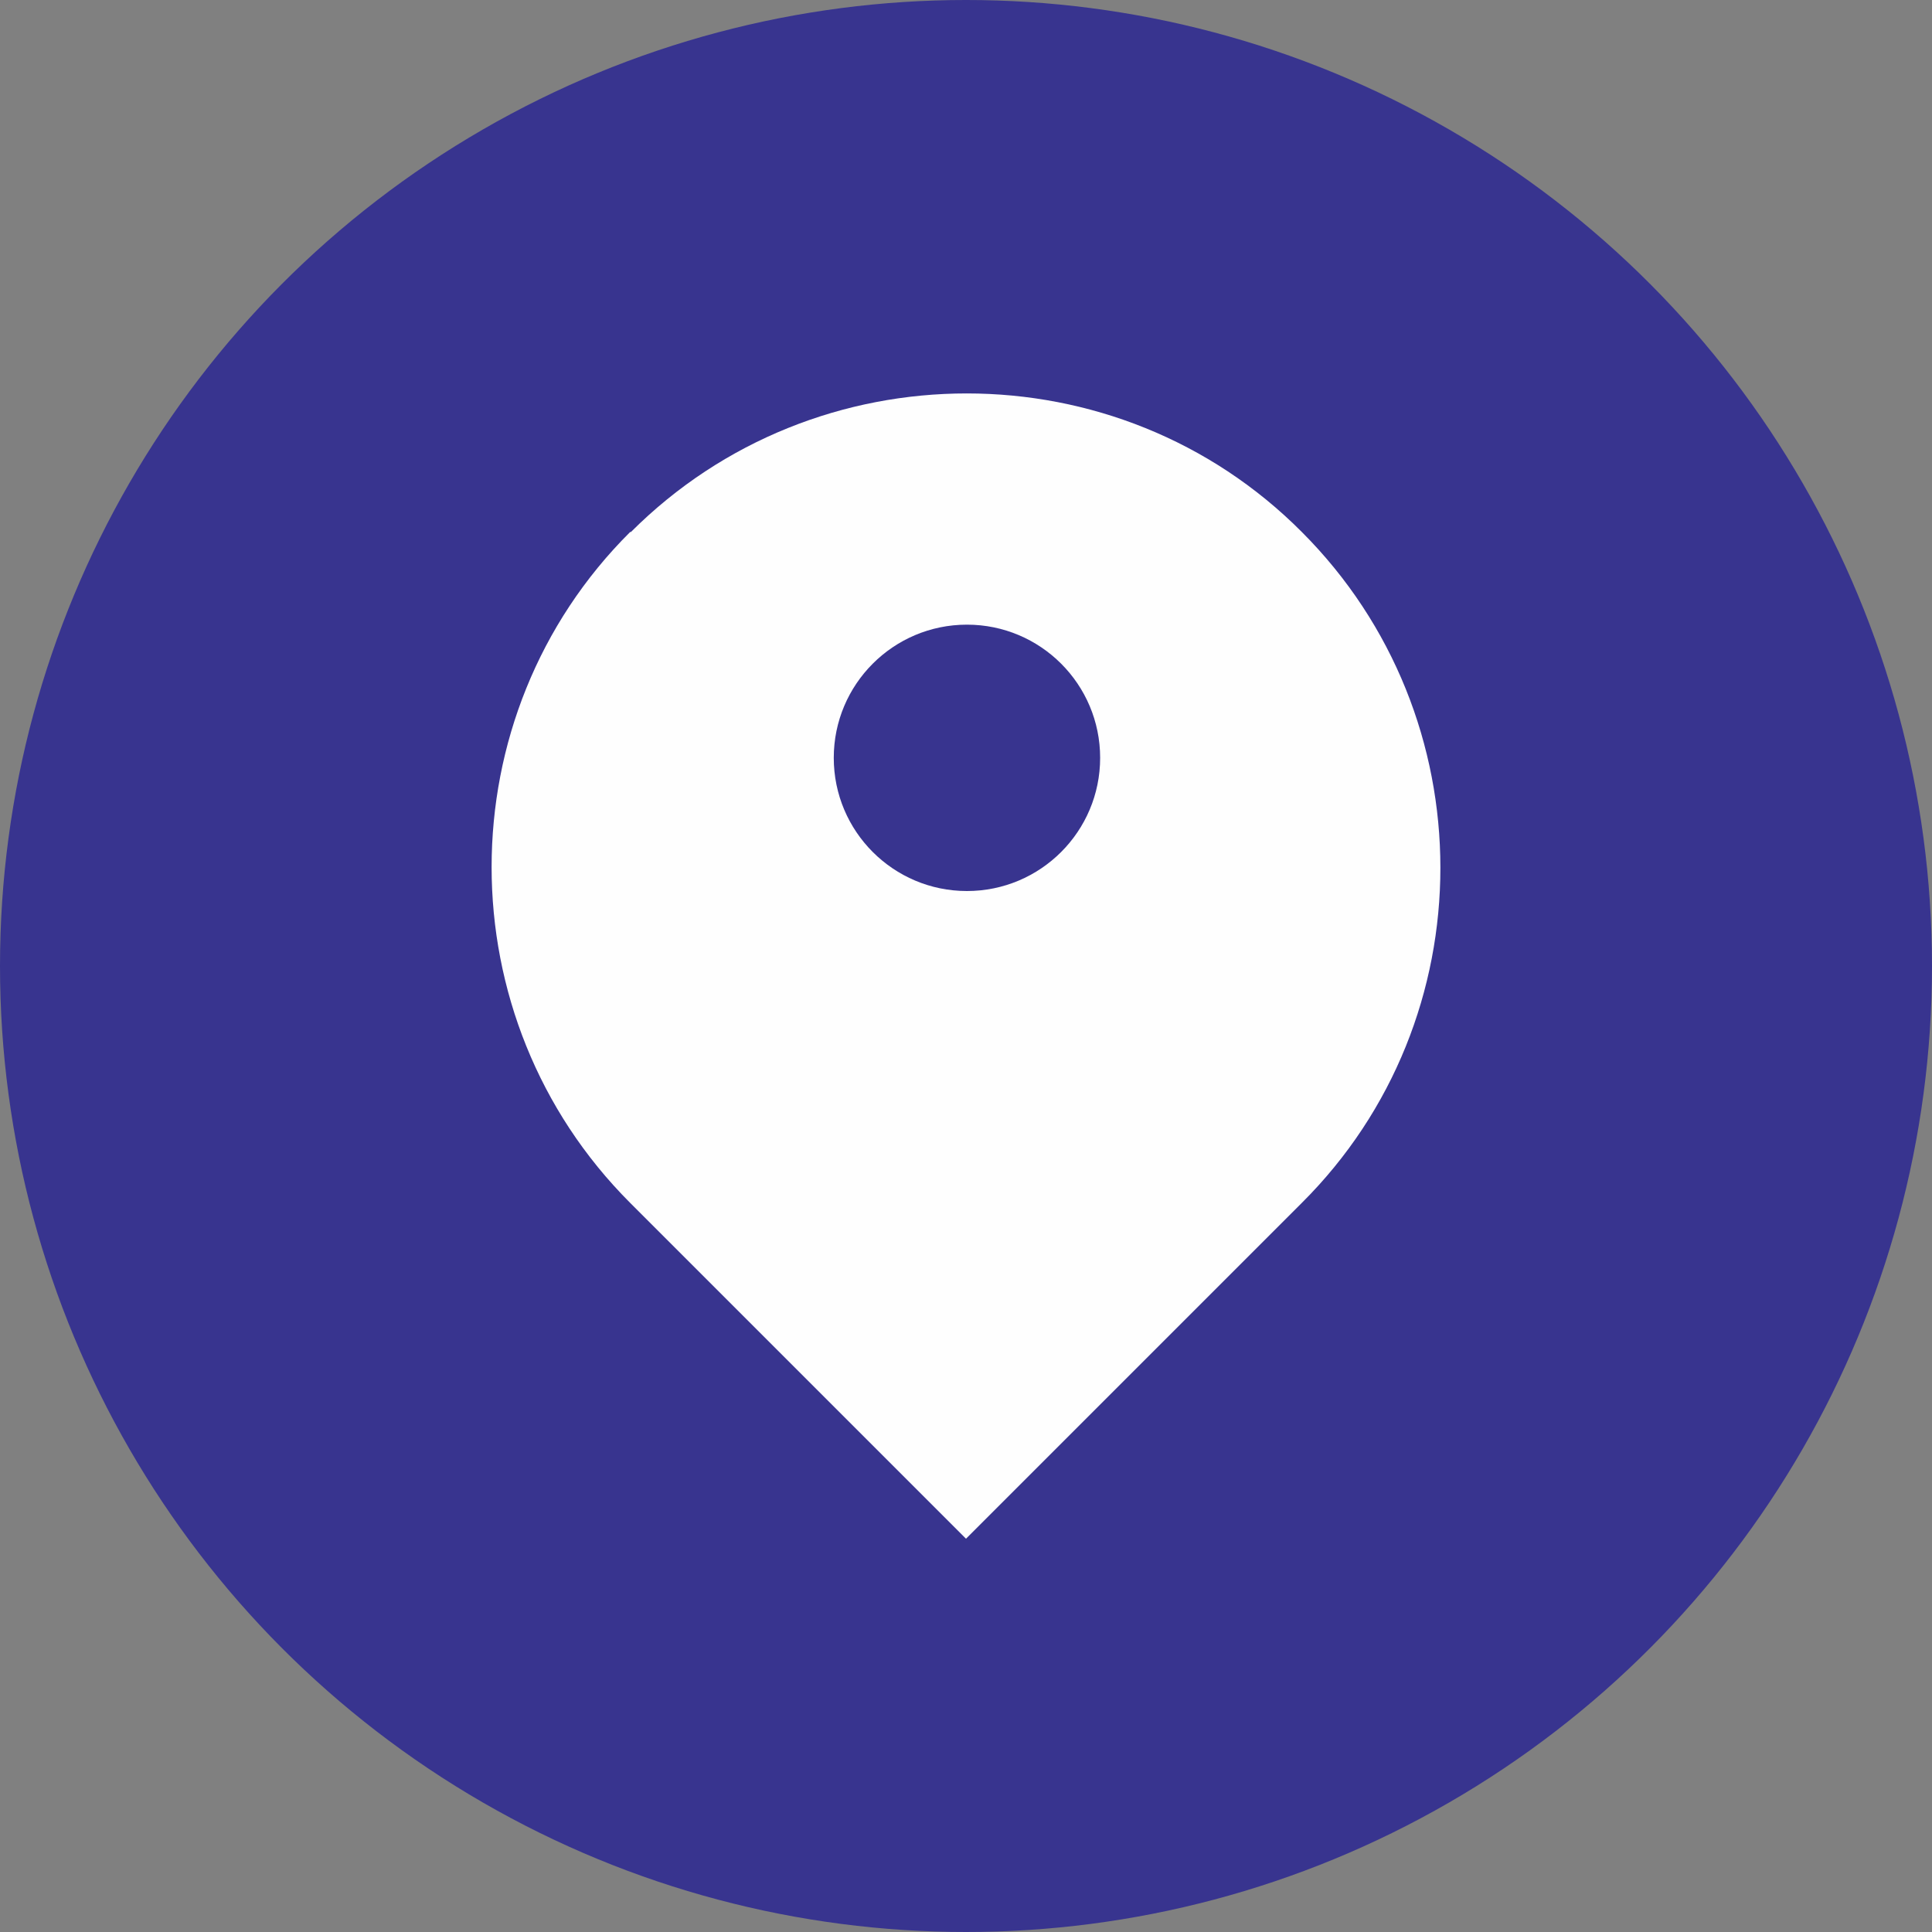
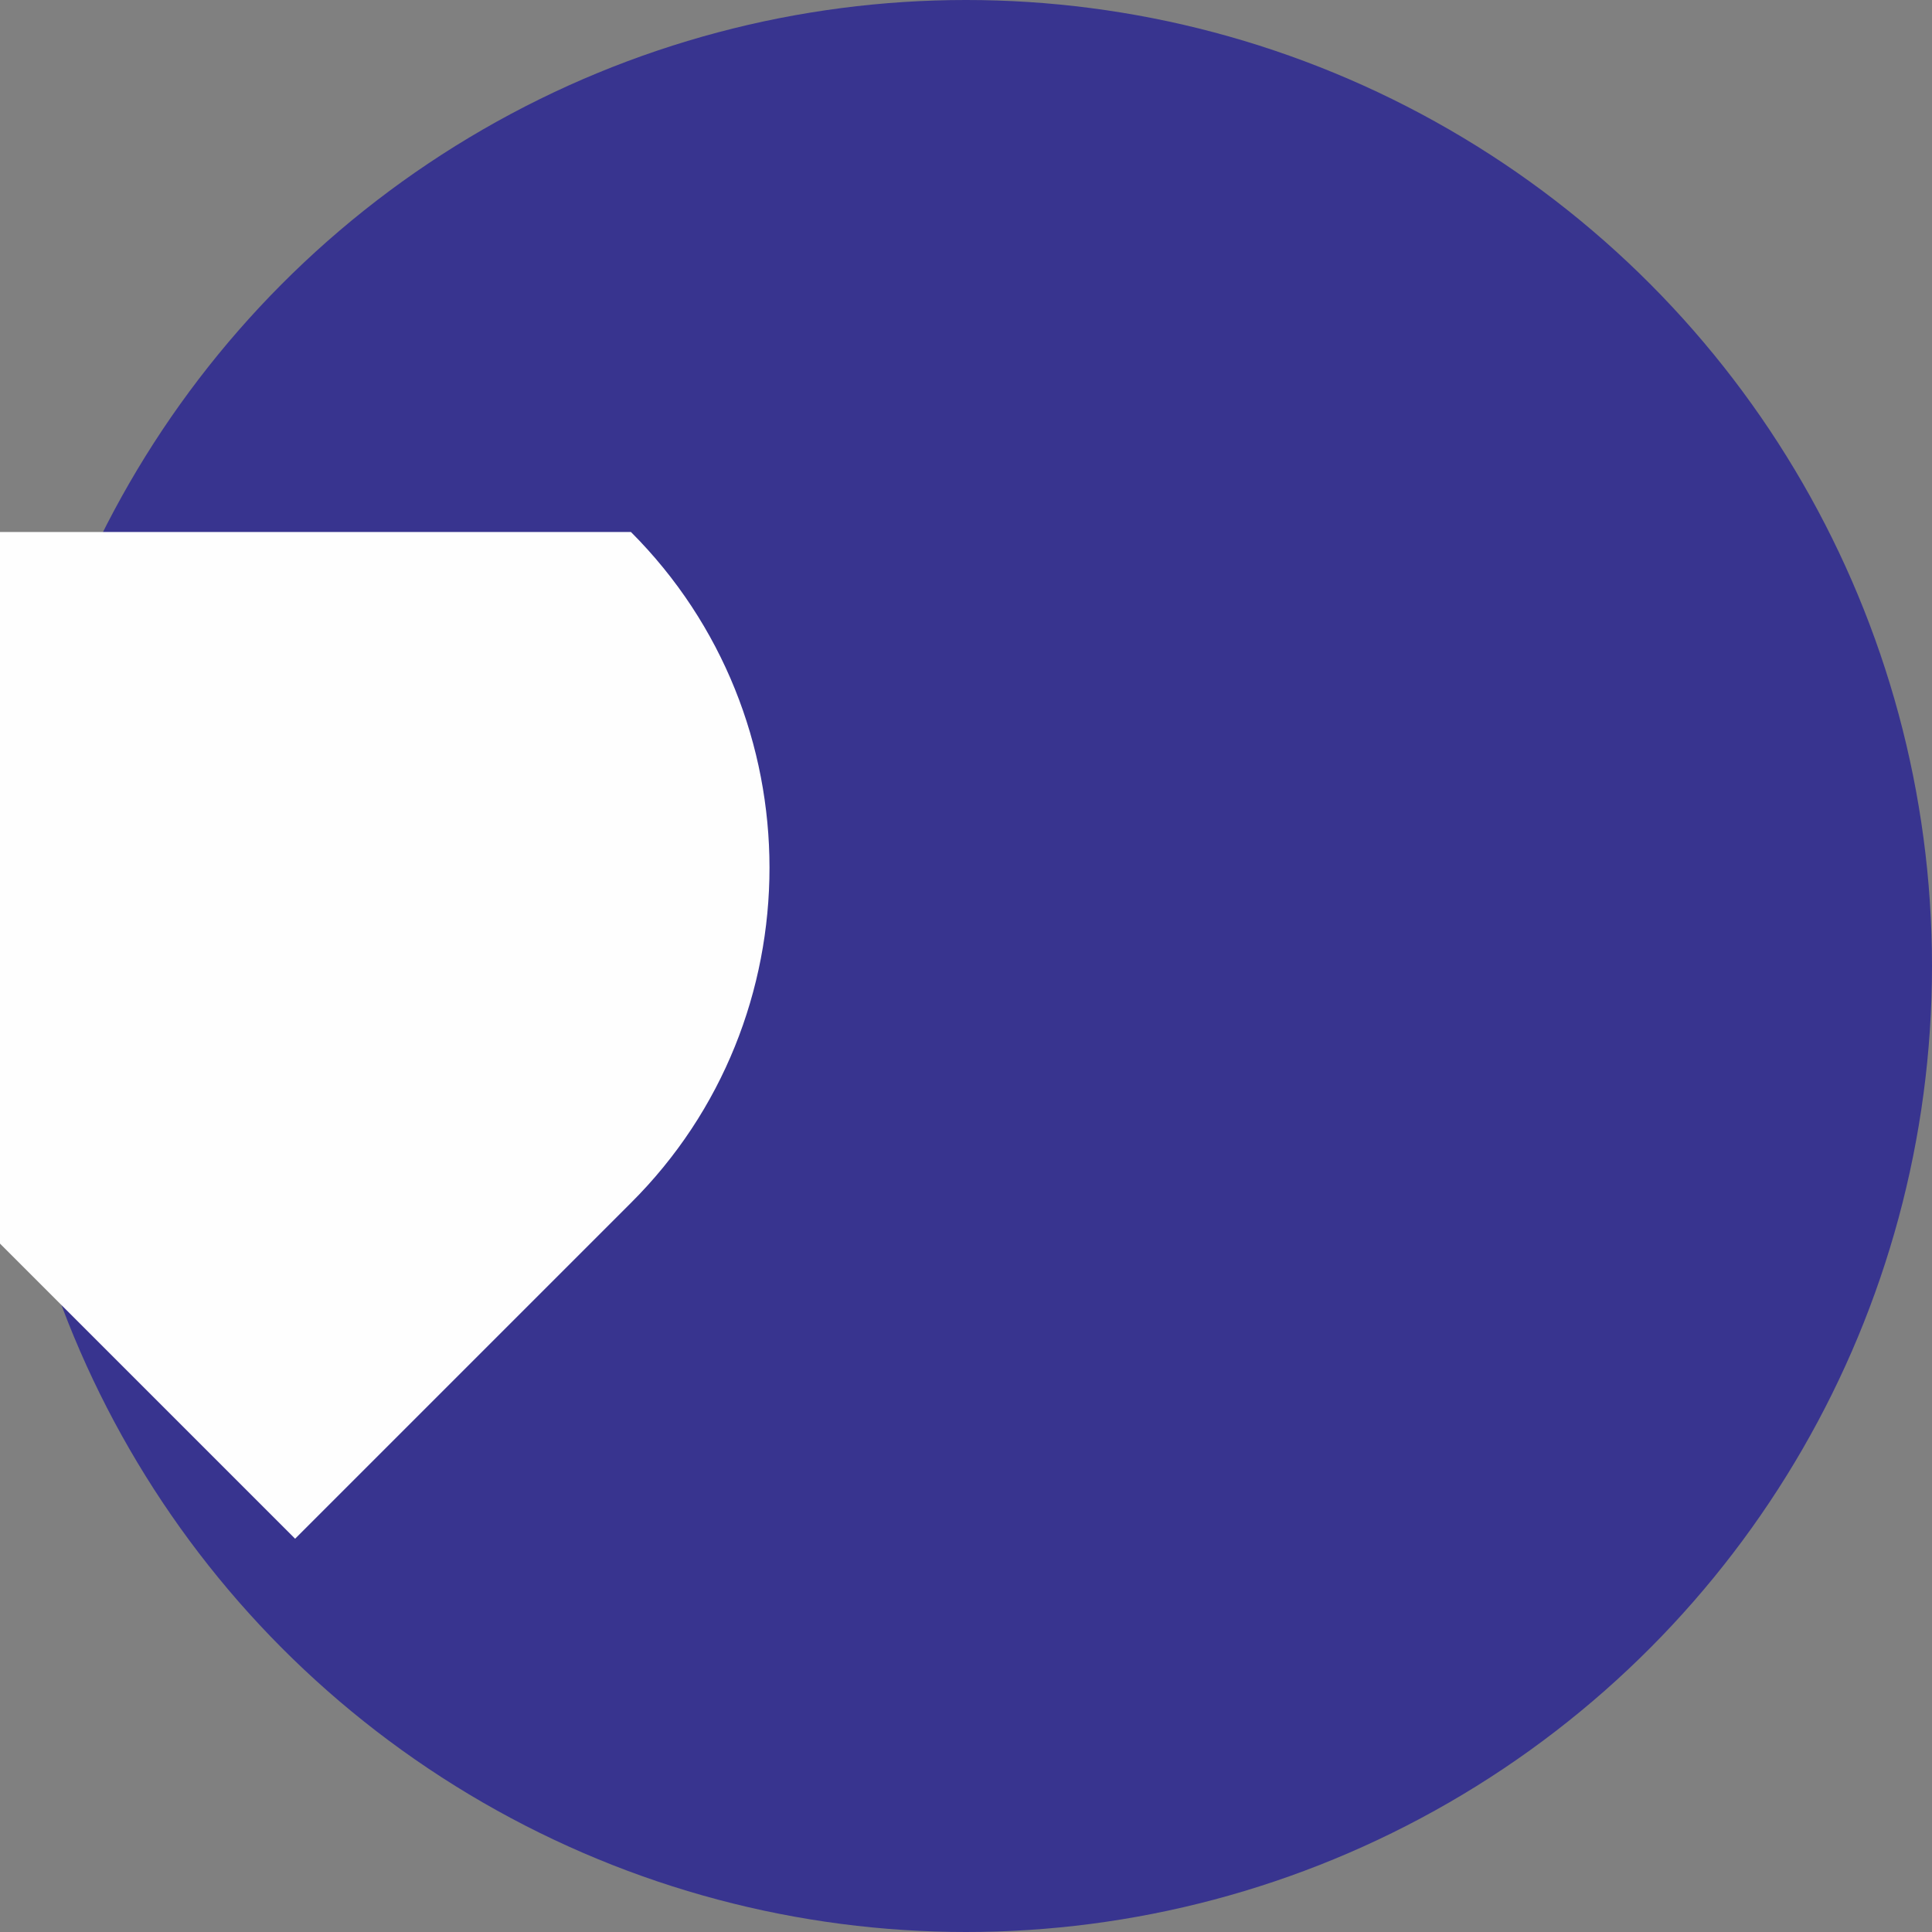
<svg xmlns="http://www.w3.org/2000/svg" xml:space="preserve" width="14.817mm" height="14.817mm" style="shape-rendering:geometricPrecision; text-rendering:geometricPrecision; image-rendering:optimizeQuality; fill-rule:evenodd; clip-rule:evenodd" viewBox="0 0 101.54 101.54">
  <rect x="0" y="0" width="101.54" height="101.54" fill="#808080" stroke="none" />
  <defs>
    <style type="text/css">       .fil1 {fill:#FEFEFE}    .fil0 {fill:#38348F}    .fil2 {fill:#38348F}     </style>
  </defs>
  <g id="Layer_x0020_1">
    <circle class="fil0" cx="50.77" cy="50.77" r="50.77" />
    <g id="_3041349445632">
-       <path class="fil1" d="M33.16 27.96l0 0c9.71,-9.71 25.6,-9.71 35.26,0l0 0c9.71,9.71 9.71,25.6 0,35.26l-17.65 17.65 -17.65 -17.65c-9.71,-9.71 -9.71,-25.6 0,-35.26l0.04 0z" />
-       <circle class="fil2" cx="50.82" cy="39.83" r="7" />
+       <path class="fil1" d="M33.16 27.96l0 0l0 0c9.71,9.71 9.71,25.6 0,35.26l-17.65 17.65 -17.65 -17.65c-9.71,-9.71 -9.71,-25.6 0,-35.26l0.04 0z" />
    </g>
  </g>
</svg>